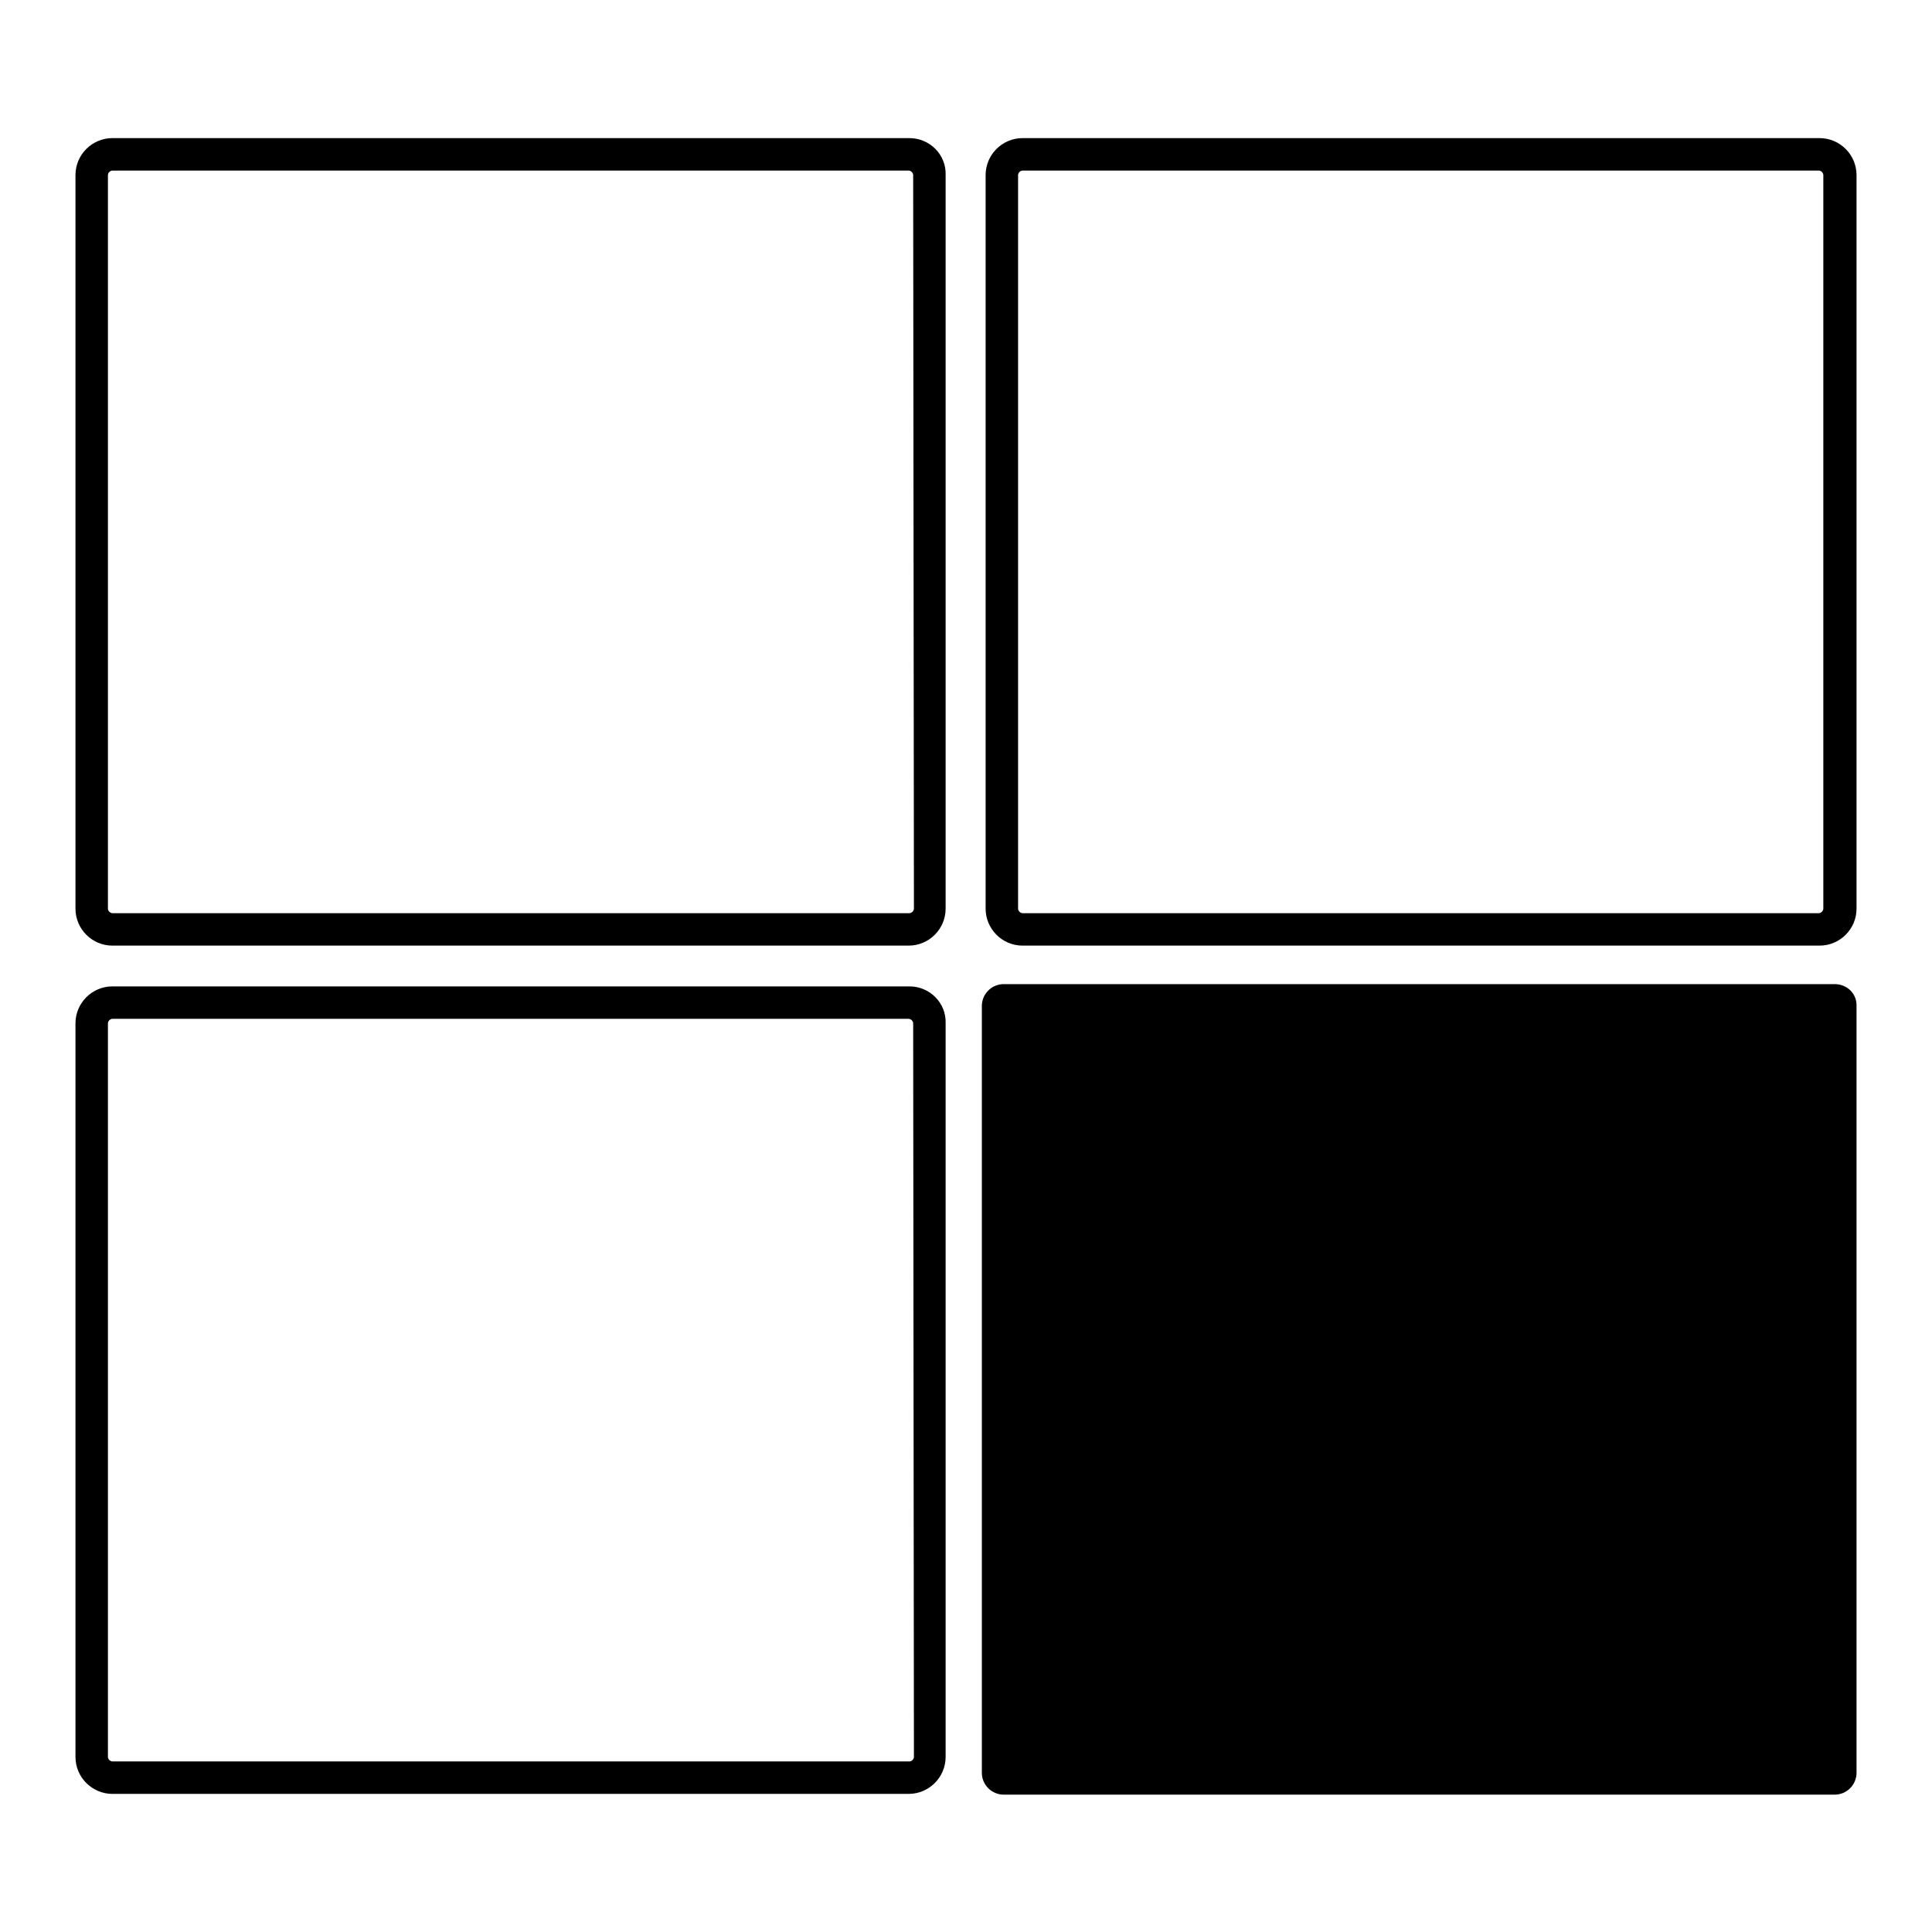
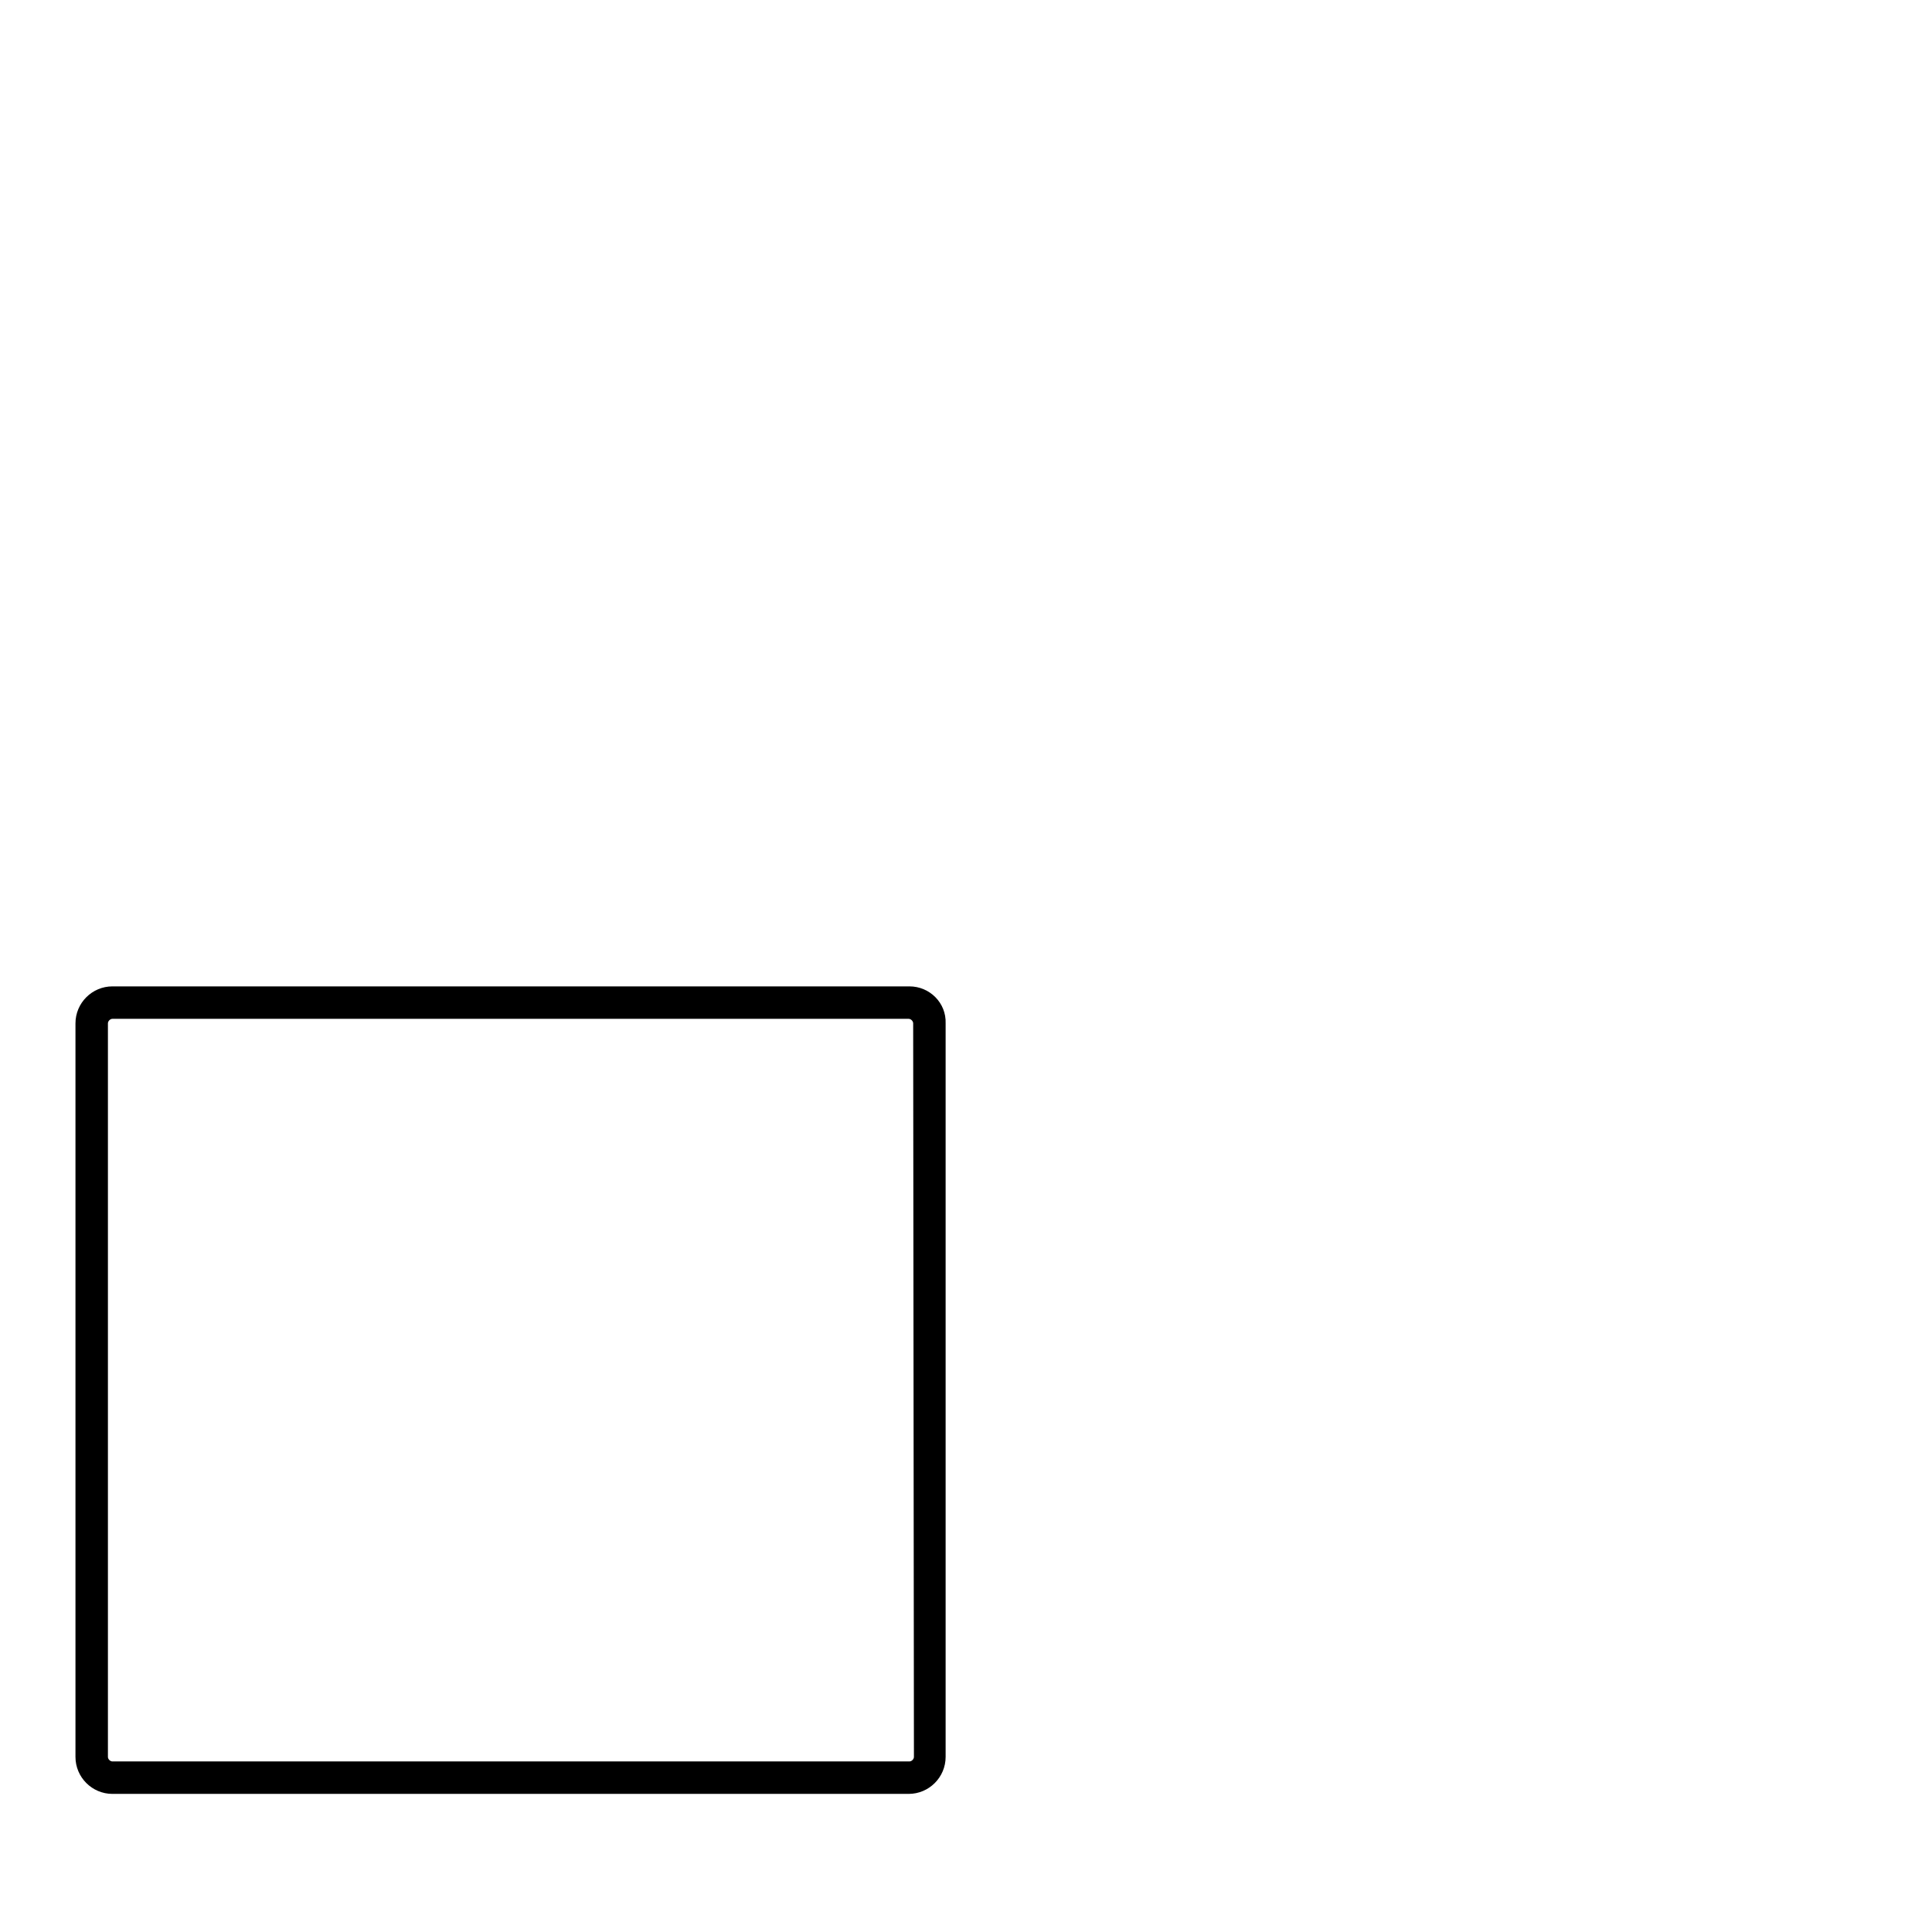
<svg xmlns="http://www.w3.org/2000/svg" version="1.1" x="0px" y="0px" viewBox="0 0 256 256" enable-background="new 0 0 256 256" xml:space="preserve">
  <g>
    <g>
-       <path fill="#000000" d="M120.5,18.3H14.9c-2.7,0-4.9,2.2-4.9,4.9v97.2c0,2.7,2.2,4.9,4.9,4.9h105.5c2.7,0,4.9-2.2,4.9-4.9V23.2C125.4,20.5,123.2,18.3,120.5,18.3z M121.1,120.4c0,0.3-0.3,0.6-0.6,0.6H14.9c-0.3,0-0.6-0.3-0.6-0.6V23.2c0-0.3,0.3-0.6,0.6-0.6h105.5c0.3,0,0.6,0.3,0.6,0.6L121.1,120.4L121.1,120.4z" />
-       <path fill="#000000" d="M135.5,125.3h105.6c2.7,0,4.9-2.2,4.9-4.9V23.2c0-2.7-2.2-4.9-4.9-4.9H135.5c-2.7,0-4.9,2.2-4.9,4.9v97.2C130.6,123.1,132.8,125.3,135.5,125.3z M134.9,23.2c0-0.3,0.3-0.6,0.6-0.6h105.5c0.3,0,0.6,0.3,0.6,0.6v97.2c0,0.3-0.3,0.6-0.6,0.6H135.5c-0.3,0-0.6-0.3-0.6-0.6L134.9,23.2L134.9,23.2z" />
      <path fill="#000000" d="M120.5,130.7H14.9c-2.7,0-4.9,2.2-4.9,4.9v97.2c0,2.7,2.2,4.9,4.9,4.9h105.5c2.7,0,4.9-2.2,4.9-4.9v-97.2C125.4,132.9,123.2,130.7,120.5,130.7z M121.1,232.8c0,0.3-0.3,0.6-0.6,0.6H14.9c-0.3,0-0.6-0.3-0.6-0.6v-97.2c0-0.3,0.3-0.6,0.6-0.6h105.5c0.3,0,0.6,0.3,0.6,0.6L121.1,232.8L121.1,232.8z" />
-       <path fill="#000000" d="M243.1,130.4H133c-1.6,0-2.9,1.3-2.9,2.9v101.6c0,1.6,1.3,2.9,2.9,2.9h110.1c1.6,0,2.9-1.3,2.9-2.9l0,0V133.2C246,131.6,244.7,130.4,243.1,130.4z" />
    </g>
  </g>
</svg>